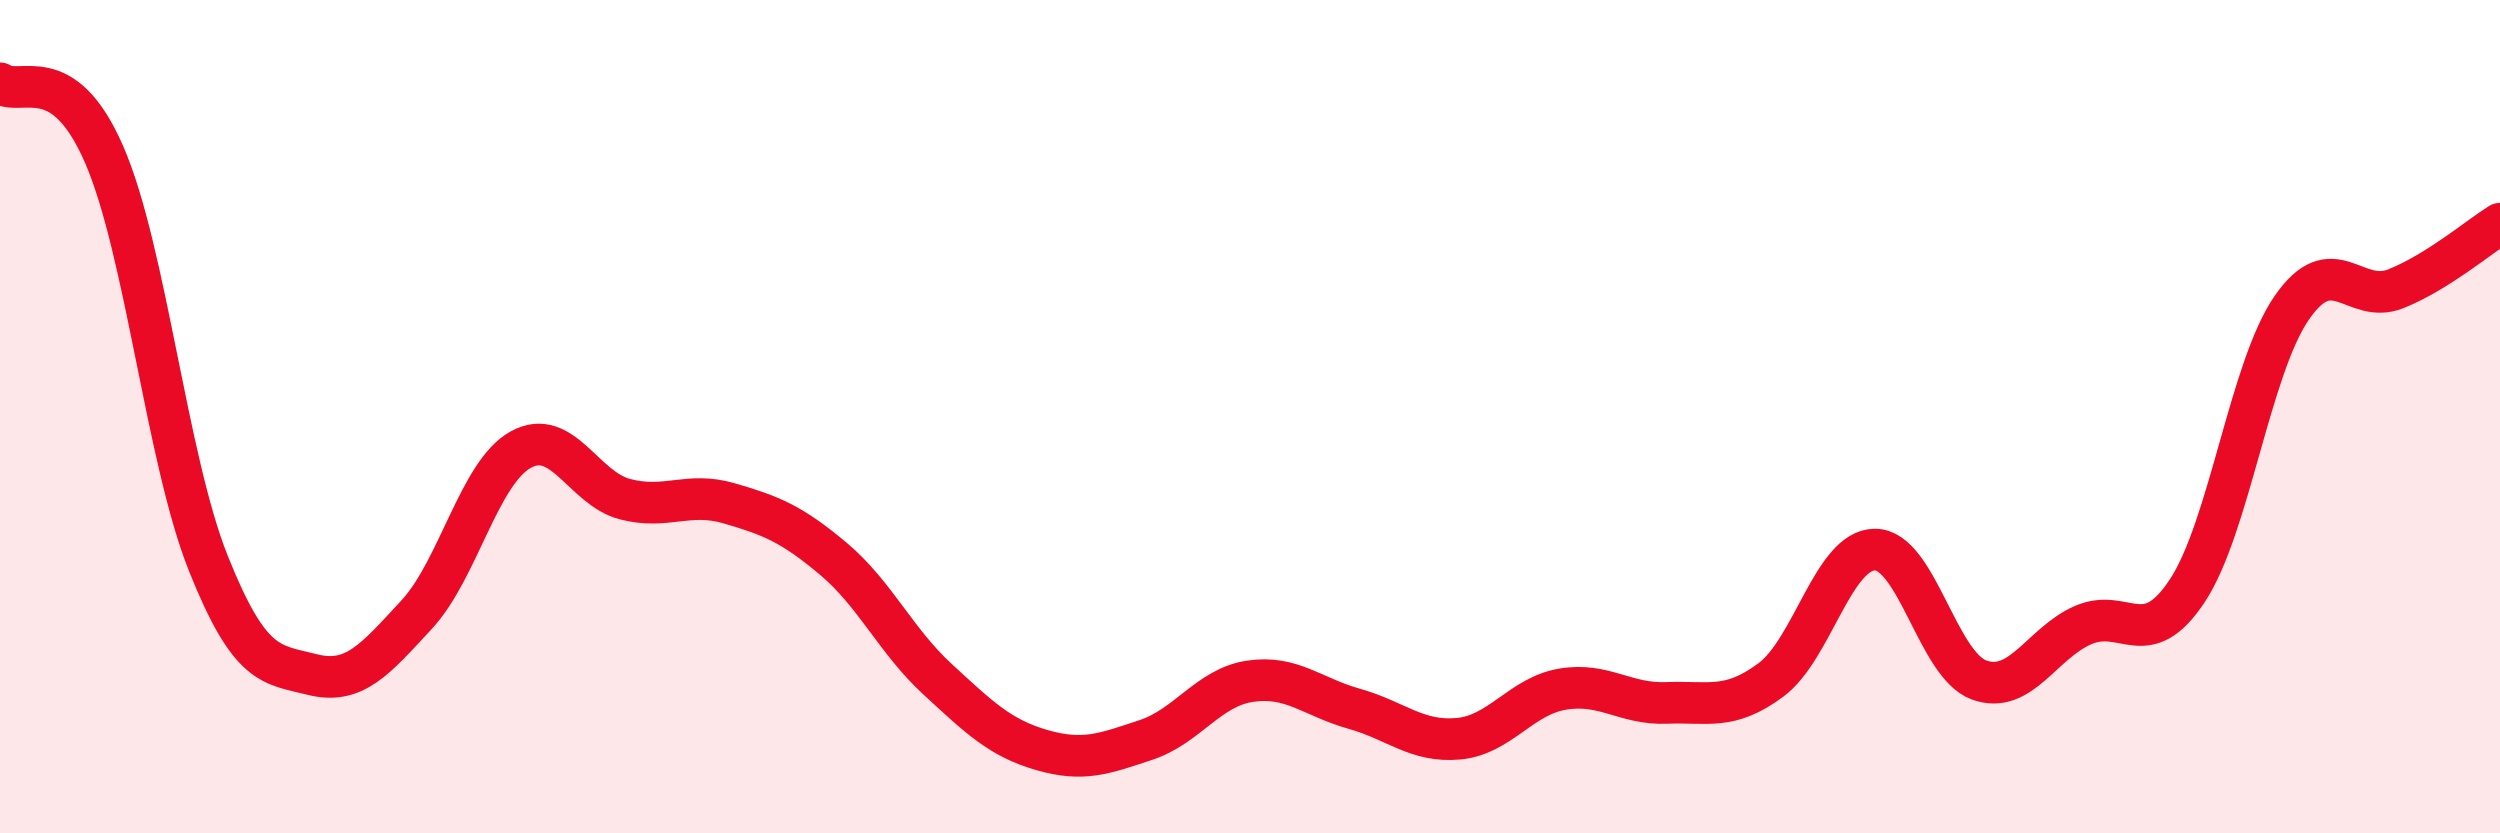
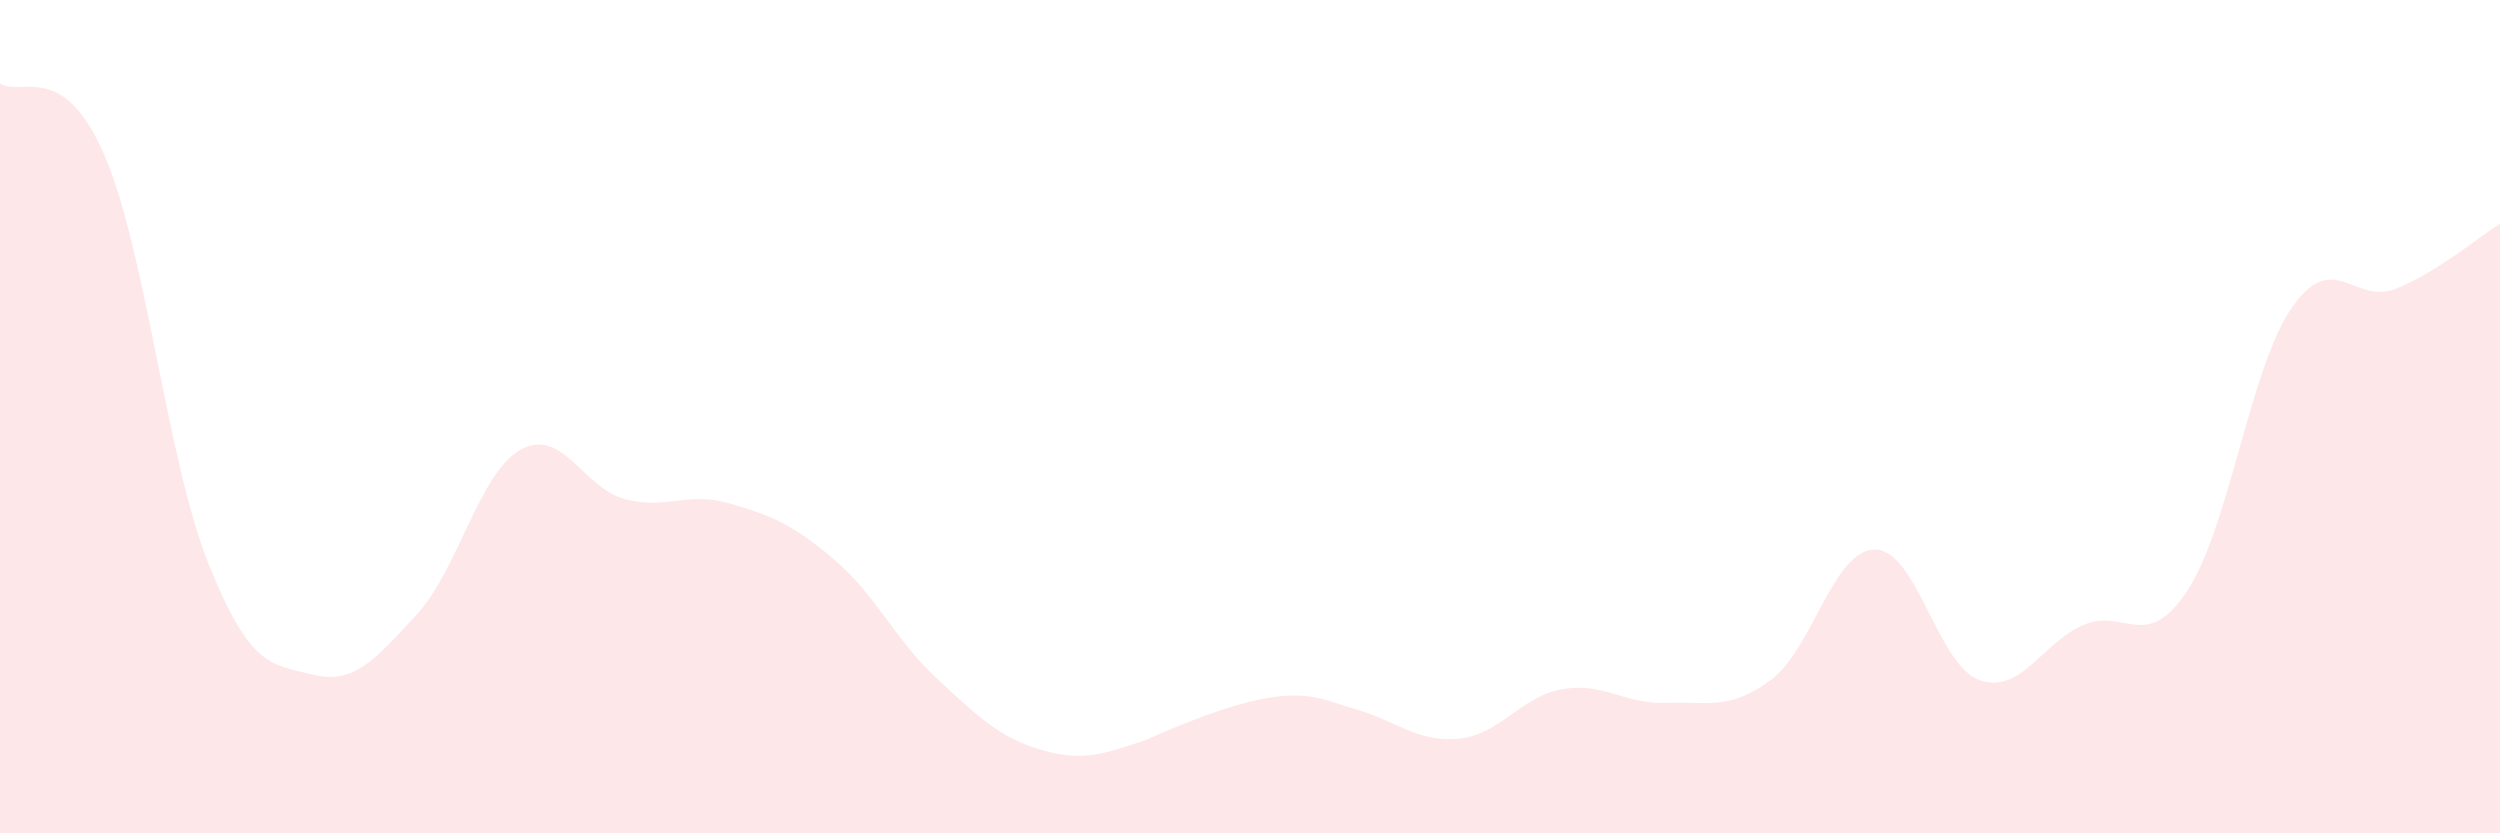
<svg xmlns="http://www.w3.org/2000/svg" width="60" height="20" viewBox="0 0 60 20">
-   <path d="M 0,2 C 0.5,2.34 1.5,1.41 2.5,3.71 C 3.5,6.01 4,11.02 5,13.52 C 6,16.02 6.5,15.94 7.5,16.19 C 8.5,16.44 9,15.83 10,14.75 C 11,13.67 11.5,11.34 12.5,10.79 C 13.5,10.24 14,11.72 15,11.98 C 16,12.24 16.5,11.79 17.5,12.08 C 18.5,12.37 19,12.57 20,13.41 C 21,14.25 21.5,15.38 22.5,16.3 C 23.5,17.22 24,17.71 25,18 C 26,18.29 26.5,18.09 27.5,17.76 C 28.5,17.43 29,16.5 30,16.35 C 31,16.2 31.5,16.73 32.5,17.01 C 33.5,17.29 34,17.82 35,17.73 C 36,17.64 36.5,16.71 37.5,16.54 C 38.5,16.37 39,16.91 40,16.87 C 41,16.83 41.5,17.06 42.5,16.32 C 43.5,15.58 44,13.19 45,13.19 C 46,13.19 46.5,15.96 47.5,16.32 C 48.5,16.68 49,15.43 50,15 C 51,14.57 51.5,15.69 52.5,14.17 C 53.5,12.65 54,8.84 55,7.39 C 56,5.94 56.5,7.33 57.5,6.93 C 58.5,6.53 59.5,5.68 60,5.37L60 20L0 20Z" fill="#EB0A25" opacity="0.1" stroke-linecap="round" stroke-linejoin="round" />
-   <path d="M 0,2 C 0.5,2.34 1.5,1.41 2.5,3.71 C 3.5,6.01 4,11.02 5,13.52 C 6,16.02 6.5,15.94 7.5,16.19 C 8.5,16.44 9,15.83 10,14.75 C 11,13.67 11.5,11.34 12.5,10.79 C 13.5,10.24 14,11.72 15,11.98 C 16,12.24 16.5,11.79 17.5,12.08 C 18.5,12.37 19,12.57 20,13.41 C 21,14.25 21.5,15.38 22.5,16.3 C 23.5,17.22 24,17.71 25,18 C 26,18.29 26.5,18.09 27.5,17.76 C 28.5,17.43 29,16.5 30,16.35 C 31,16.2 31.5,16.73 32.5,17.01 C 33.5,17.29 34,17.82 35,17.73 C 36,17.64 36.5,16.71 37.5,16.54 C 38.5,16.37 39,16.91 40,16.87 C 41,16.83 41.5,17.06 42.5,16.32 C 43.5,15.58 44,13.19 45,13.19 C 46,13.19 46.5,15.96 47.5,16.32 C 48.5,16.68 49,15.43 50,15 C 51,14.57 51.5,15.69 52.5,14.17 C 53.5,12.65 54,8.84 55,7.39 C 56,5.94 56.5,7.33 57.5,6.93 C 58.5,6.53 59.5,5.68 60,5.37" stroke="#EB0A25" stroke-width="1" fill="none" stroke-linecap="round" stroke-linejoin="round" />
+   <path d="M 0,2 C 0.5,2.34 1.5,1.41 2.5,3.71 C 3.5,6.01 4,11.02 5,13.52 C 6,16.02 6.5,15.94 7.5,16.19 C 8.5,16.44 9,15.83 10,14.75 C 11,13.67 11.5,11.34 12.5,10.79 C 13.5,10.24 14,11.72 15,11.98 C 16,12.24 16.5,11.79 17.5,12.08 C 18.5,12.37 19,12.57 20,13.41 C 21,14.25 21.5,15.38 22.5,16.3 C 23.5,17.22 24,17.71 25,18 C 26,18.29 26.5,18.09 27.5,17.76 C 31,16.2 31.5,16.73 32.5,17.01 C 33.5,17.29 34,17.82 35,17.73 C 36,17.64 36.5,16.71 37.5,16.54 C 38.5,16.37 39,16.91 40,16.87 C 41,16.83 41.5,17.06 42.5,16.32 C 43.5,15.58 44,13.19 45,13.19 C 46,13.19 46.5,15.96 47.5,16.32 C 48.5,16.68 49,15.43 50,15 C 51,14.57 51.5,15.69 52.5,14.17 C 53.5,12.65 54,8.84 55,7.39 C 56,5.94 56.5,7.33 57.5,6.93 C 58.5,6.53 59.5,5.68 60,5.37L60 20L0 20Z" fill="#EB0A25" opacity="0.1" stroke-linecap="round" stroke-linejoin="round" />
</svg>